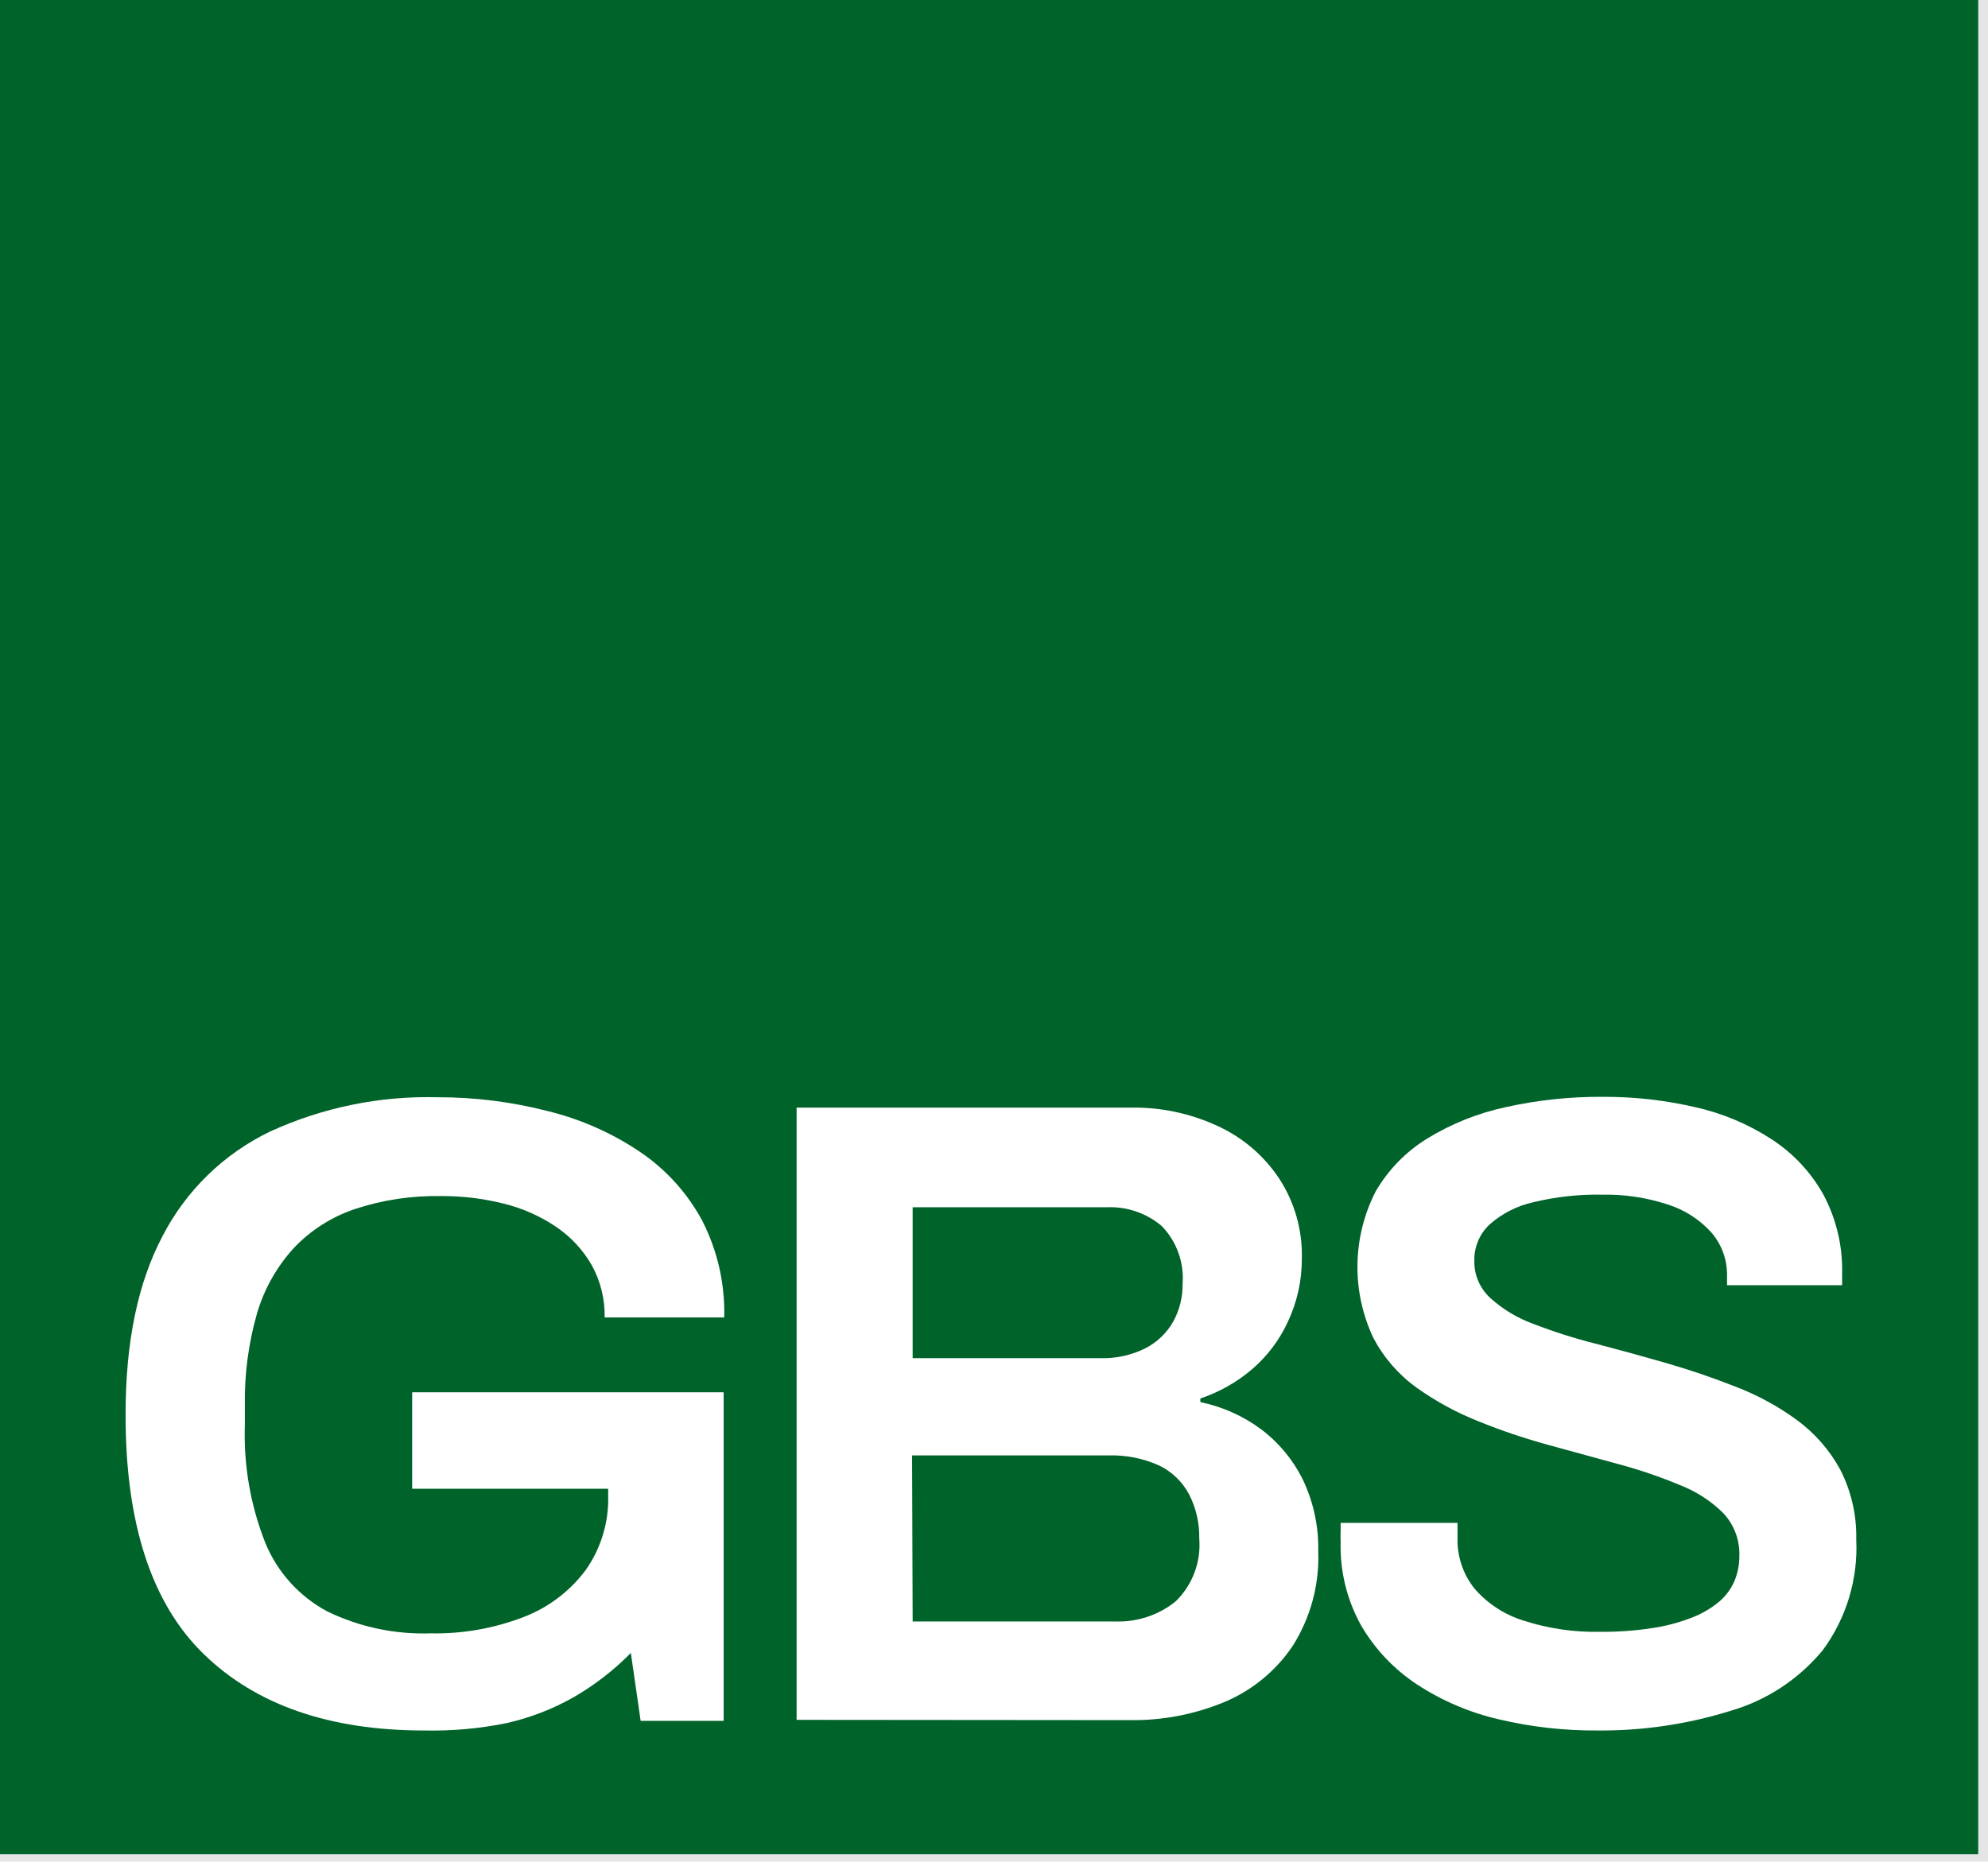
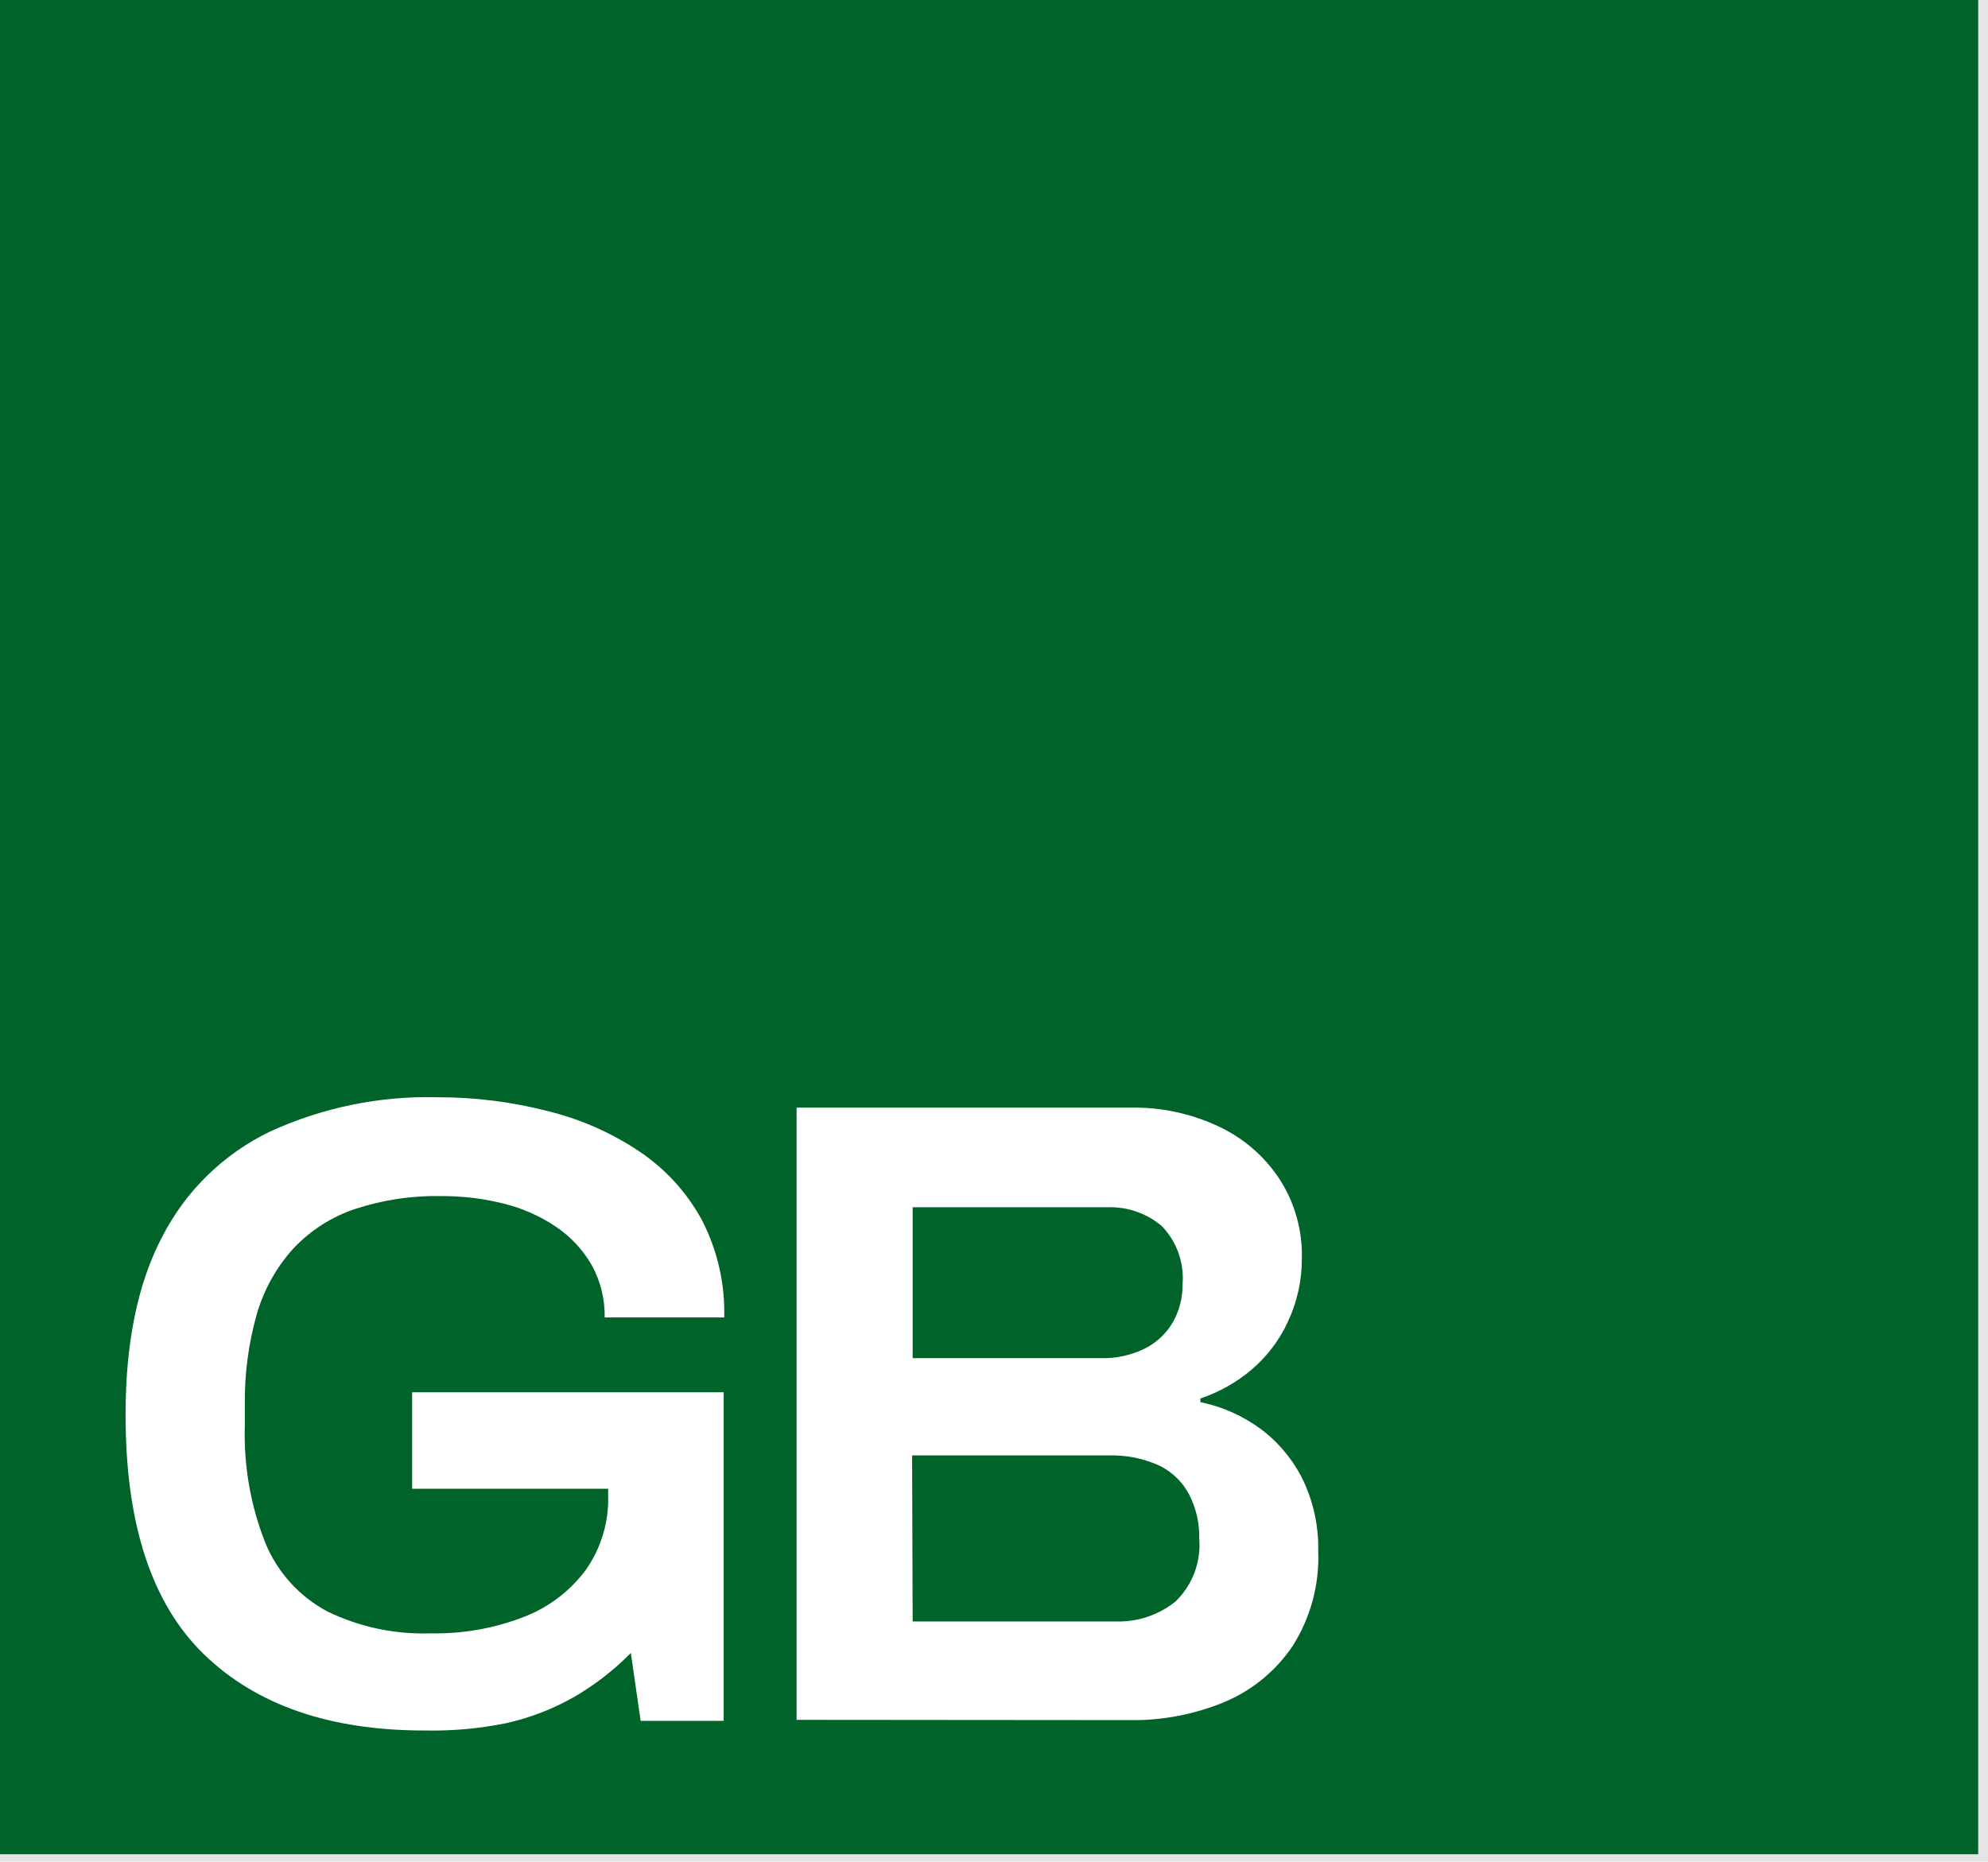
<svg xmlns="http://www.w3.org/2000/svg" width="142" height="133" viewBox="0 0 142 133" fill="none">
  <rect width="142" height="133" fill="#E5E5E5" />
  <path d="M141.3 0H0V132.47H141.3V0Z" fill="#006329" />
  <path d="M30.31 123.63C23.55 123.63 18.3 121.813 14.56 118.18C10.82 114.547 8.957 108.83 8.97 101.03C8.97 95.877 9.85 91.637 11.61 88.31C13.286 85.058 15.975 82.44 19.27 80.85C23.029 79.121 27.134 78.28 31.27 78.39C33.935 78.386 36.59 78.722 39.17 79.39C41.503 79.966 43.717 80.947 45.71 82.29C47.557 83.537 49.077 85.211 50.14 87.17C51.246 89.316 51.793 91.707 51.73 94.12H43.19C43.215 92.818 42.898 91.531 42.27 90.39C41.639 89.289 40.763 88.348 39.71 87.64C38.574 86.874 37.311 86.316 35.98 85.99C34.522 85.623 33.023 85.442 31.52 85.45C29.433 85.408 27.353 85.719 25.37 86.37C23.694 86.929 22.182 87.894 20.97 89.18C19.751 90.52 18.855 92.121 18.35 93.86C17.742 95.996 17.453 98.21 17.49 100.43V101.77C17.391 104.668 17.891 107.555 18.96 110.25C19.827 112.341 21.393 114.066 23.39 115.13C25.684 116.24 28.213 116.776 30.76 116.69C33.014 116.736 35.255 116.345 37.36 115.54C39.134 114.869 40.681 113.707 41.82 112.19C42.933 110.622 43.502 108.732 43.44 106.81V106.36H29.44V99.47H51.69V122.94H45.76L45.06 118.09C43.849 119.323 42.477 120.386 40.98 121.25C39.486 122.097 37.875 122.72 36.2 123.1C34.262 123.495 32.287 123.673 30.31 123.63Z" fill="white" />
  <path d="M56.9 122.87V79.13H80.75C82.918 79.091 85.067 79.549 87.03 80.47C88.804 81.294 90.314 82.596 91.39 84.23C92.481 85.916 93.038 87.892 92.99 89.9C92.998 91.466 92.657 93.013 91.99 94.43C91.388 95.741 90.508 96.905 89.41 97.84C88.33 98.758 87.084 99.461 85.74 99.91V100.17C87.311 100.493 88.792 101.155 90.08 102.11C91.352 103.071 92.38 104.318 93.08 105.75C93.827 107.334 94.197 109.069 94.16 110.82C94.251 113.205 93.616 115.562 92.34 117.58C91.15 119.355 89.468 120.745 87.5 121.58C85.35 122.477 83.039 122.923 80.71 122.89L56.9 122.87ZM65.19 97.03H78.58C79.695 97.067 80.801 96.827 81.8 96.33C82.64 95.904 83.336 95.24 83.8 94.42C84.251 93.6 84.482 92.676 84.47 91.74C84.531 90.982 84.43 90.22 84.173 89.504C83.916 88.788 83.51 88.136 82.98 87.59C81.886 86.664 80.482 86.186 79.05 86.25H65.19V97.03ZM65.19 115.84H79.66C81.222 115.899 82.753 115.391 83.97 114.41C84.567 113.832 85.028 113.128 85.32 112.35C85.613 111.572 85.729 110.738 85.66 109.91C85.683 108.827 85.439 107.756 84.95 106.79C84.48 105.887 83.734 105.158 82.82 104.71C81.669 104.186 80.413 103.936 79.15 103.98H65.15L65.19 115.84Z" fill="white" />
-   <path d="M114.09 123.63C111.734 123.645 109.384 123.38 107.09 122.84C105.005 122.363 103.021 121.519 101.23 120.35C99.59 119.274 98.221 117.833 97.23 116.14C96.208 114.309 95.7 112.236 95.76 110.14C95.745 109.883 95.745 109.626 95.76 109.37C95.76 109.123 95.76 108.933 95.76 108.8H104.11C104.11 108.887 104.11 109.047 104.11 109.28C104.11 109.51 104.11 109.72 104.11 109.88C104.074 111.188 104.503 112.467 105.32 113.49C106.251 114.569 107.468 115.363 108.83 115.78C110.58 116.346 112.411 116.616 114.25 116.58C115.498 116.594 116.746 116.507 117.98 116.32C118.938 116.183 119.877 115.938 120.78 115.59C121.508 115.324 122.184 114.935 122.78 114.44C123.262 114.037 123.642 113.527 123.89 112.95C124.124 112.382 124.243 111.774 124.24 111.16C124.259 110.599 124.168 110.04 123.97 109.515C123.773 108.99 123.474 108.509 123.09 108.1C122.209 107.228 121.157 106.547 120 106.1C118.569 105.502 117.099 105.001 115.6 104.6L110.6 103.23C108.901 102.766 107.232 102.202 105.6 101.54C104.043 100.922 102.566 100.119 101.2 99.15C99.912 98.223 98.854 97.012 98.11 95.61C97.328 93.967 96.935 92.167 96.961 90.347C96.987 88.528 97.431 86.74 98.26 85.12C99.16 83.569 100.431 82.267 101.96 81.33C103.681 80.278 105.568 79.524 107.54 79.1C109.821 78.591 112.153 78.343 114.49 78.36C116.711 78.348 118.926 78.597 121.09 79.1C123.029 79.531 124.875 80.307 126.54 81.39C128.076 82.386 129.346 83.742 130.24 85.34C131.175 87.095 131.637 89.062 131.58 91.05V91.82H123.36V91.18C123.388 90.034 122.989 88.918 122.24 88.05C121.396 87.118 120.319 86.428 119.12 86.05C117.607 85.555 116.022 85.319 114.43 85.35C112.777 85.32 111.127 85.502 109.52 85.89C108.362 86.147 107.288 86.694 106.4 87.48C106.047 87.809 105.767 88.209 105.58 88.654C105.392 89.098 105.3 89.577 105.31 90.06C105.298 90.563 105.395 91.063 105.593 91.525C105.792 91.987 106.087 92.402 106.46 92.74C107.36 93.552 108.409 94.18 109.55 94.59C110.987 95.146 112.456 95.614 113.95 95.99C115.59 96.417 117.257 96.873 118.95 97.36C120.643 97.847 122.31 98.413 123.95 99.06C125.517 99.656 126.997 100.46 128.35 101.45C129.626 102.386 130.681 103.591 131.44 104.98C132.232 106.526 132.627 108.244 132.59 109.98C132.727 112.813 131.883 115.607 130.2 117.89C128.494 119.96 126.205 121.468 123.63 122.22C120.543 123.184 117.324 123.66 114.09 123.63Z" fill="white" />
</svg>